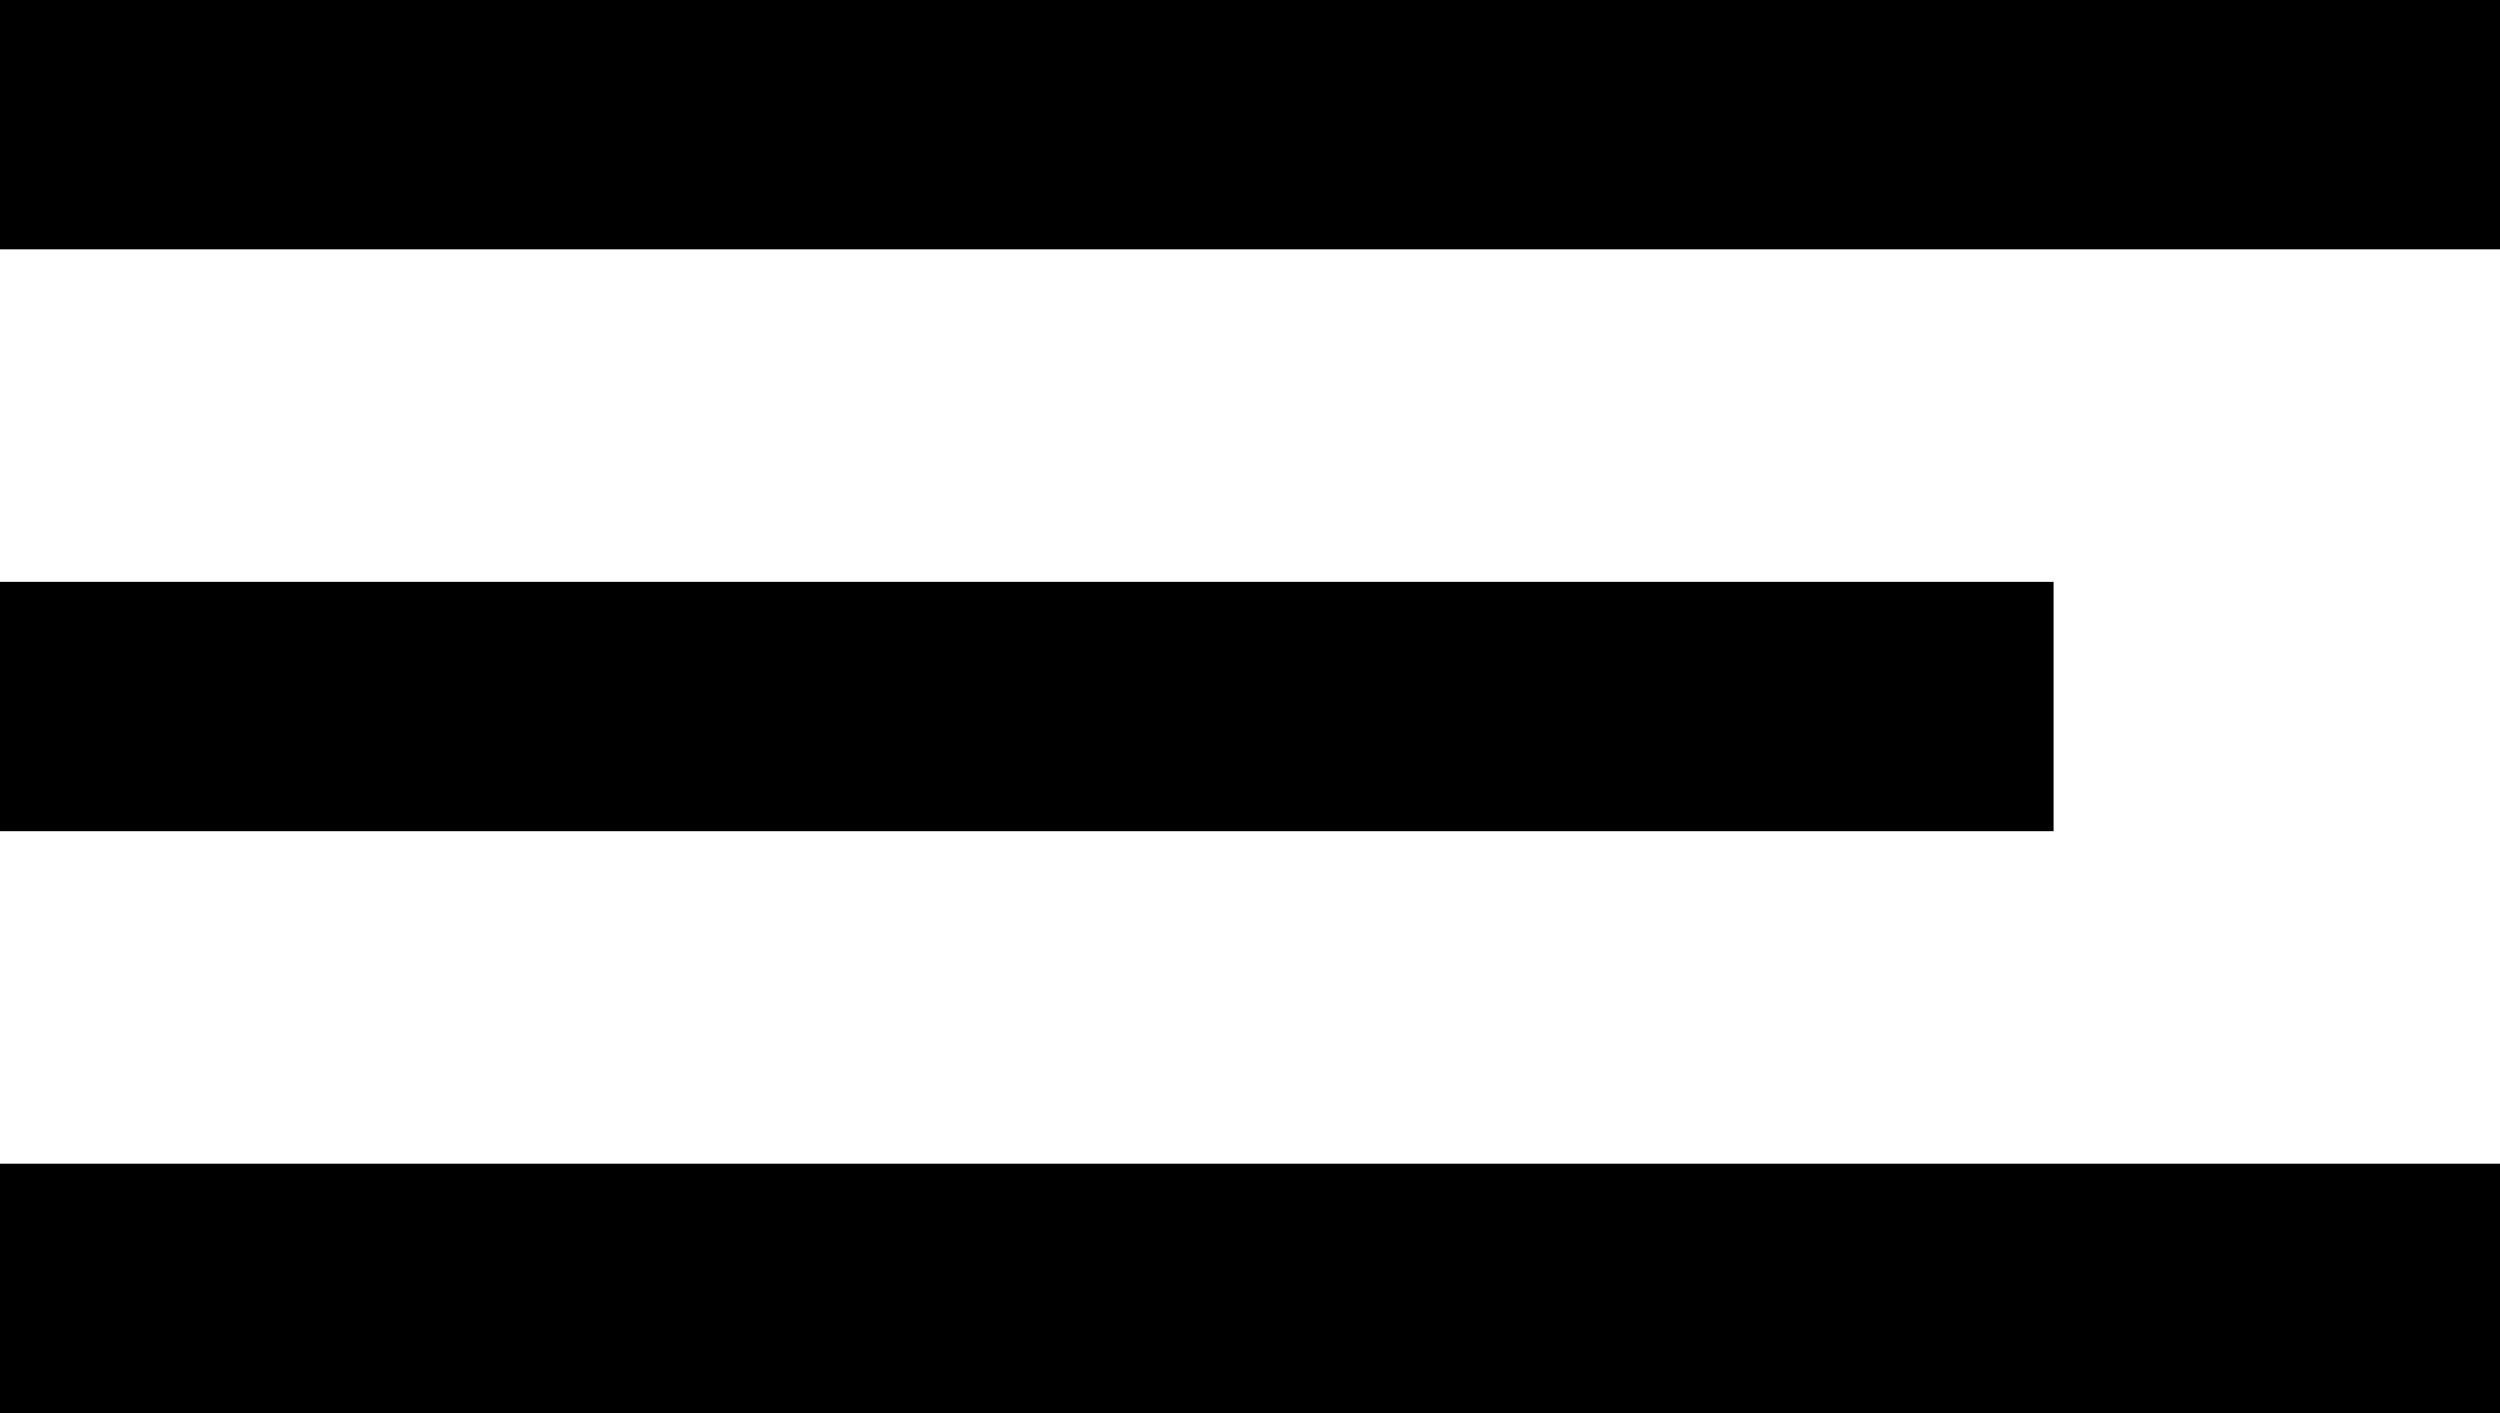
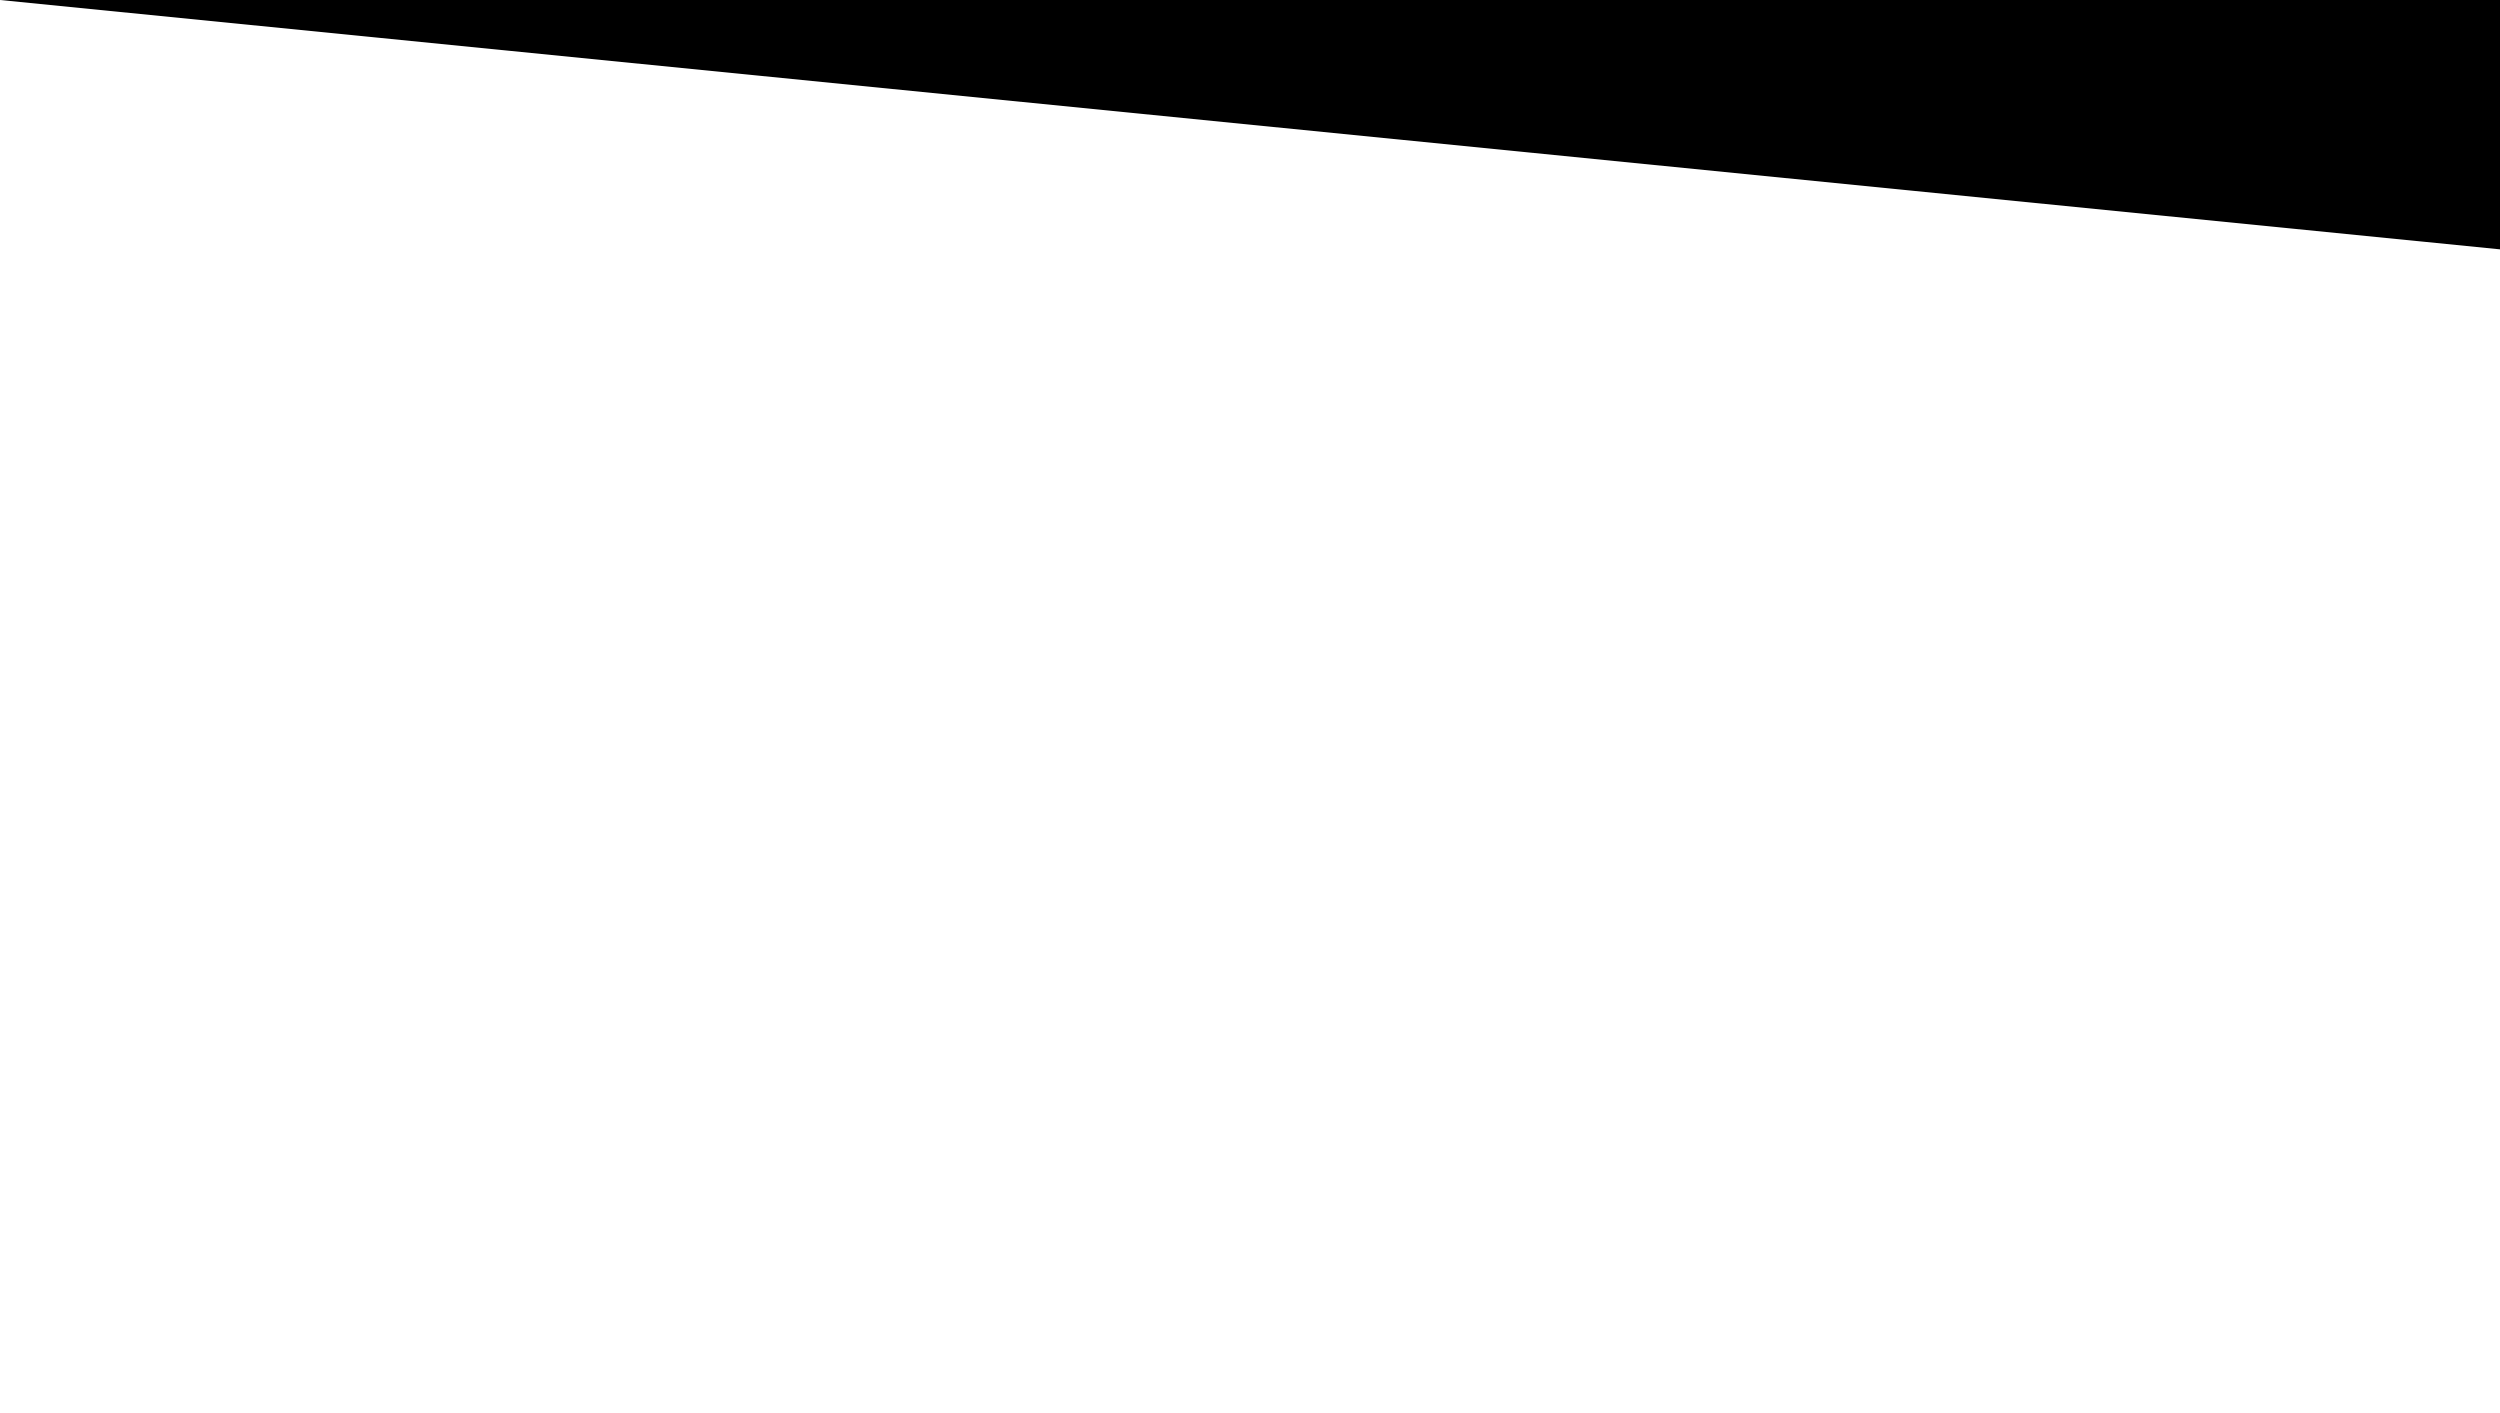
<svg xmlns="http://www.w3.org/2000/svg" width="23" height="13" viewBox="0 0 23 13" fill="none">
-   <path d="M0 0L23 0V2.294L0 2.294L0 0Z" fill="black" />
-   <path d="M0 5.353L18.893 5.353V7.647L0 7.647L0 5.353Z" fill="black" />
-   <path d="M0 10.706L23 10.706V13L0 13L0 10.706Z" fill="black" />
+   <path d="M0 0L23 0V2.294L0 0Z" fill="black" />
</svg>